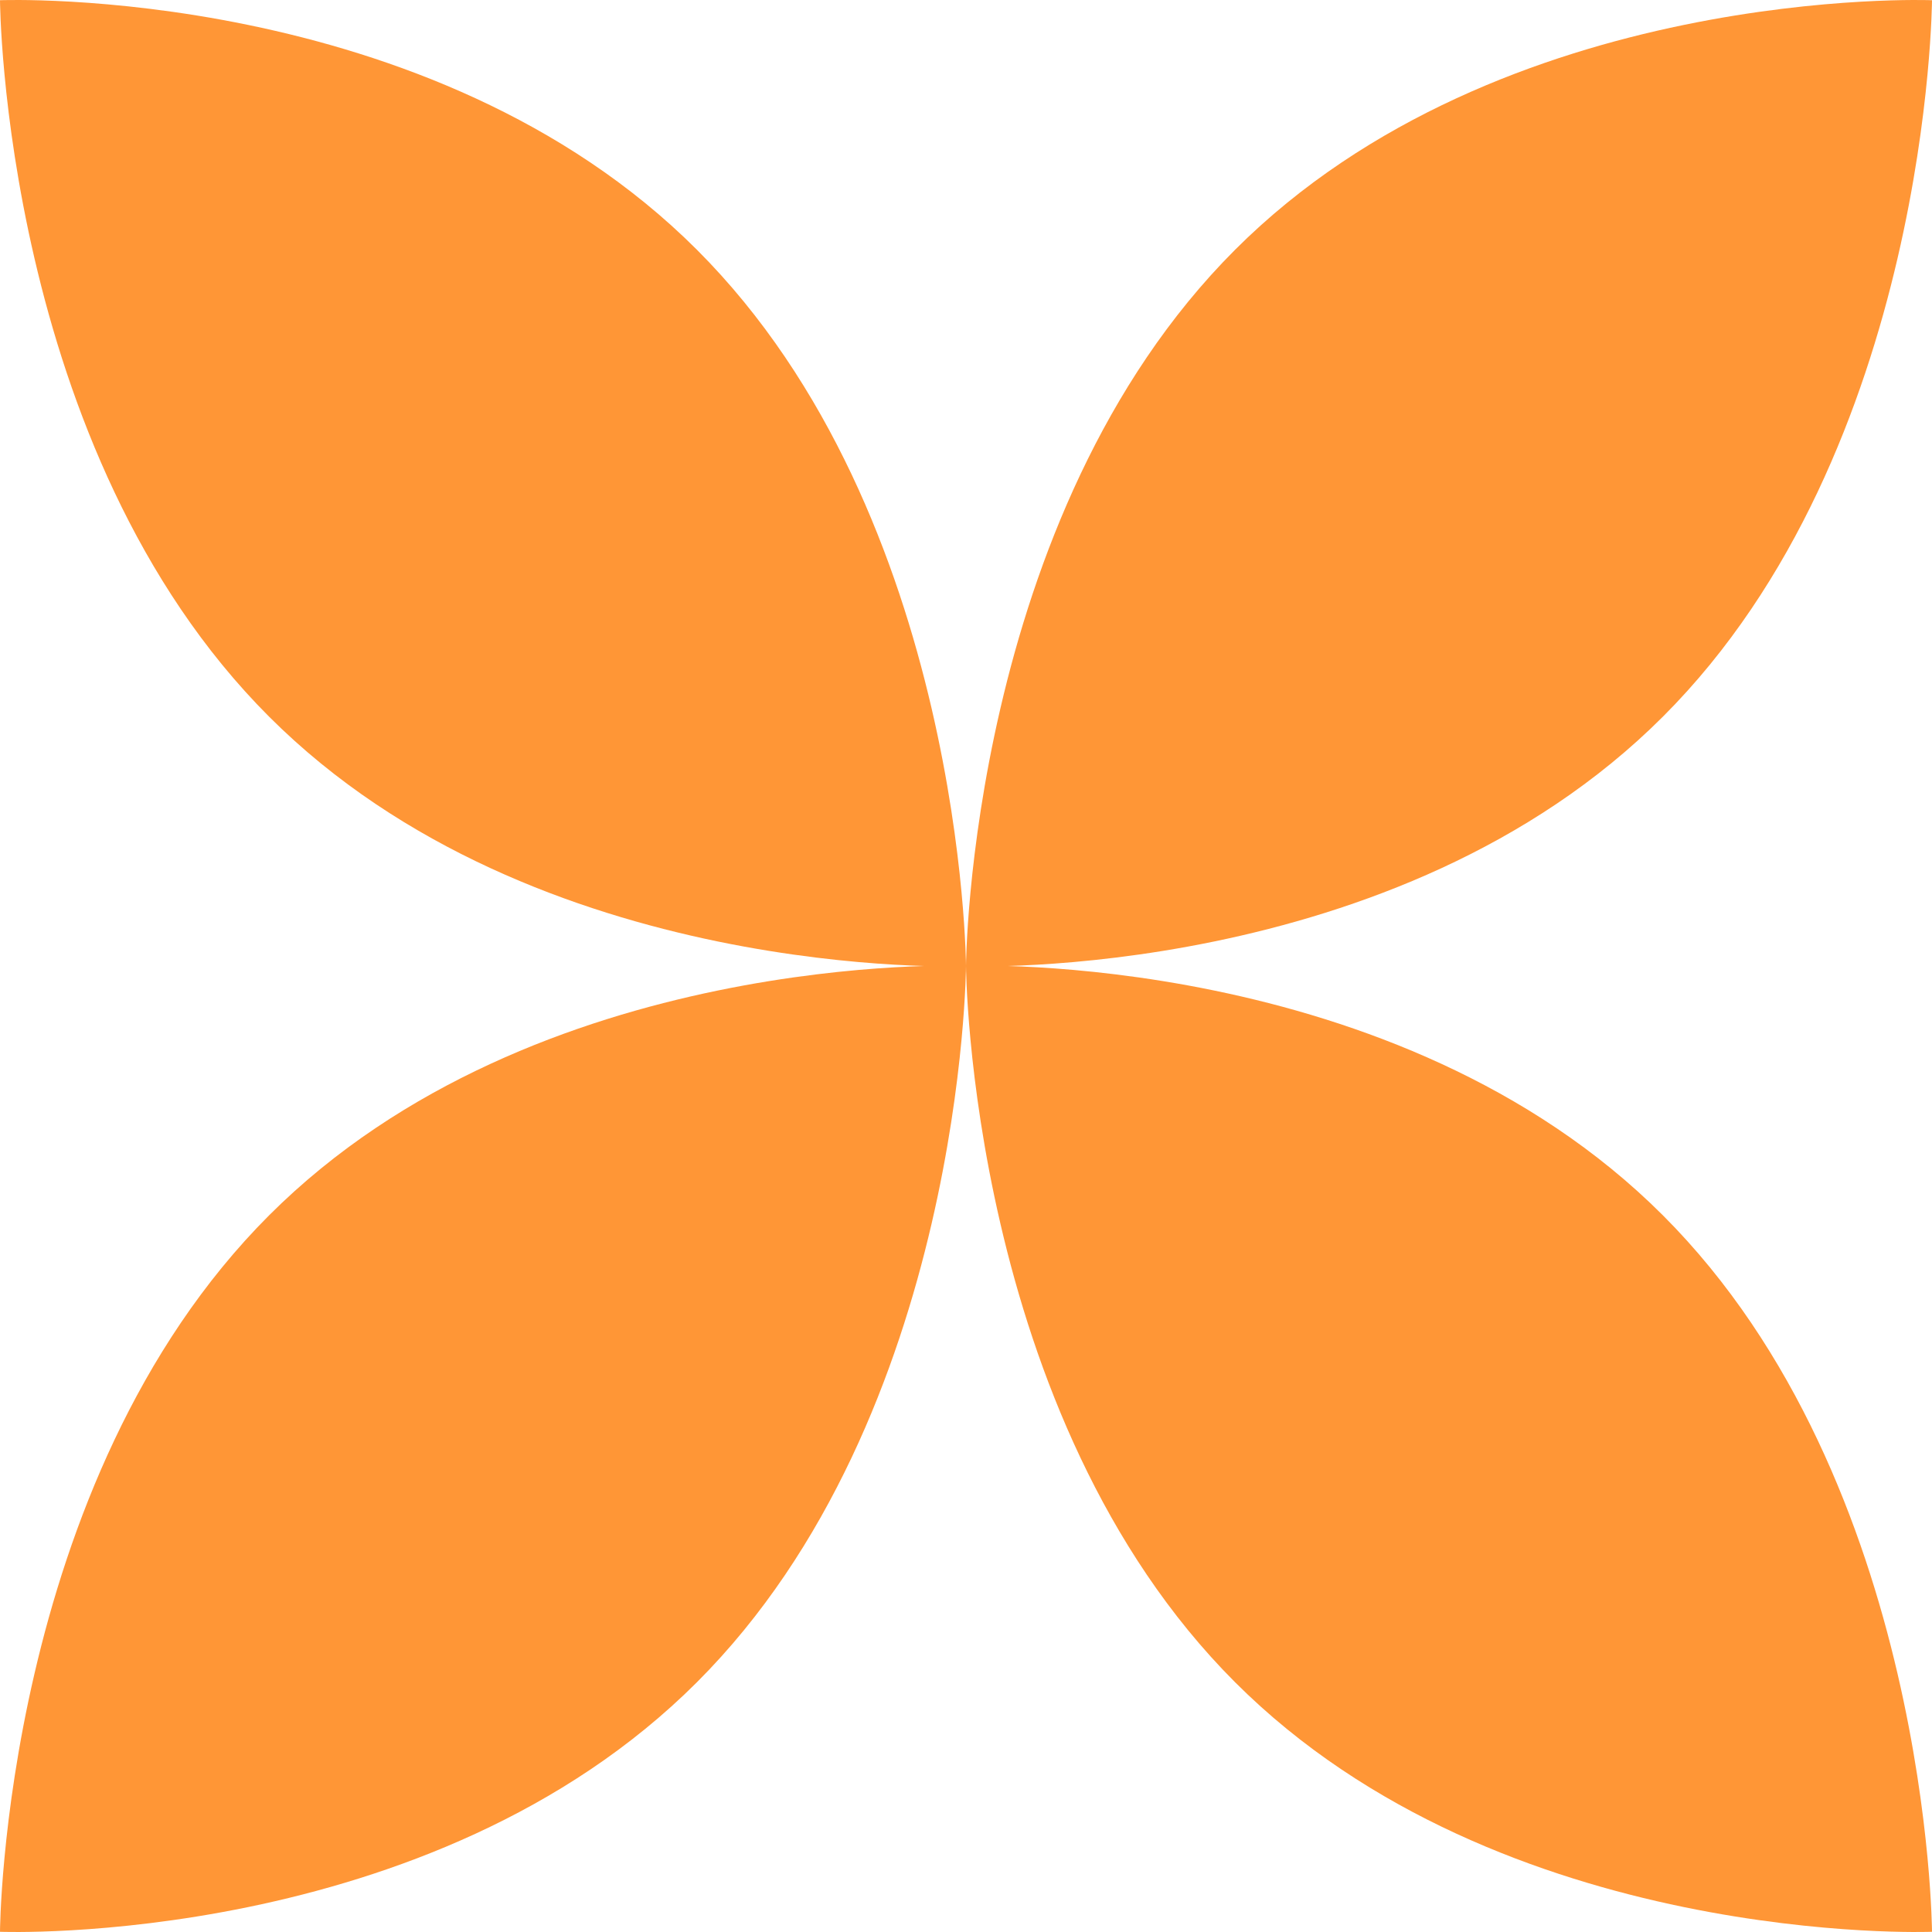
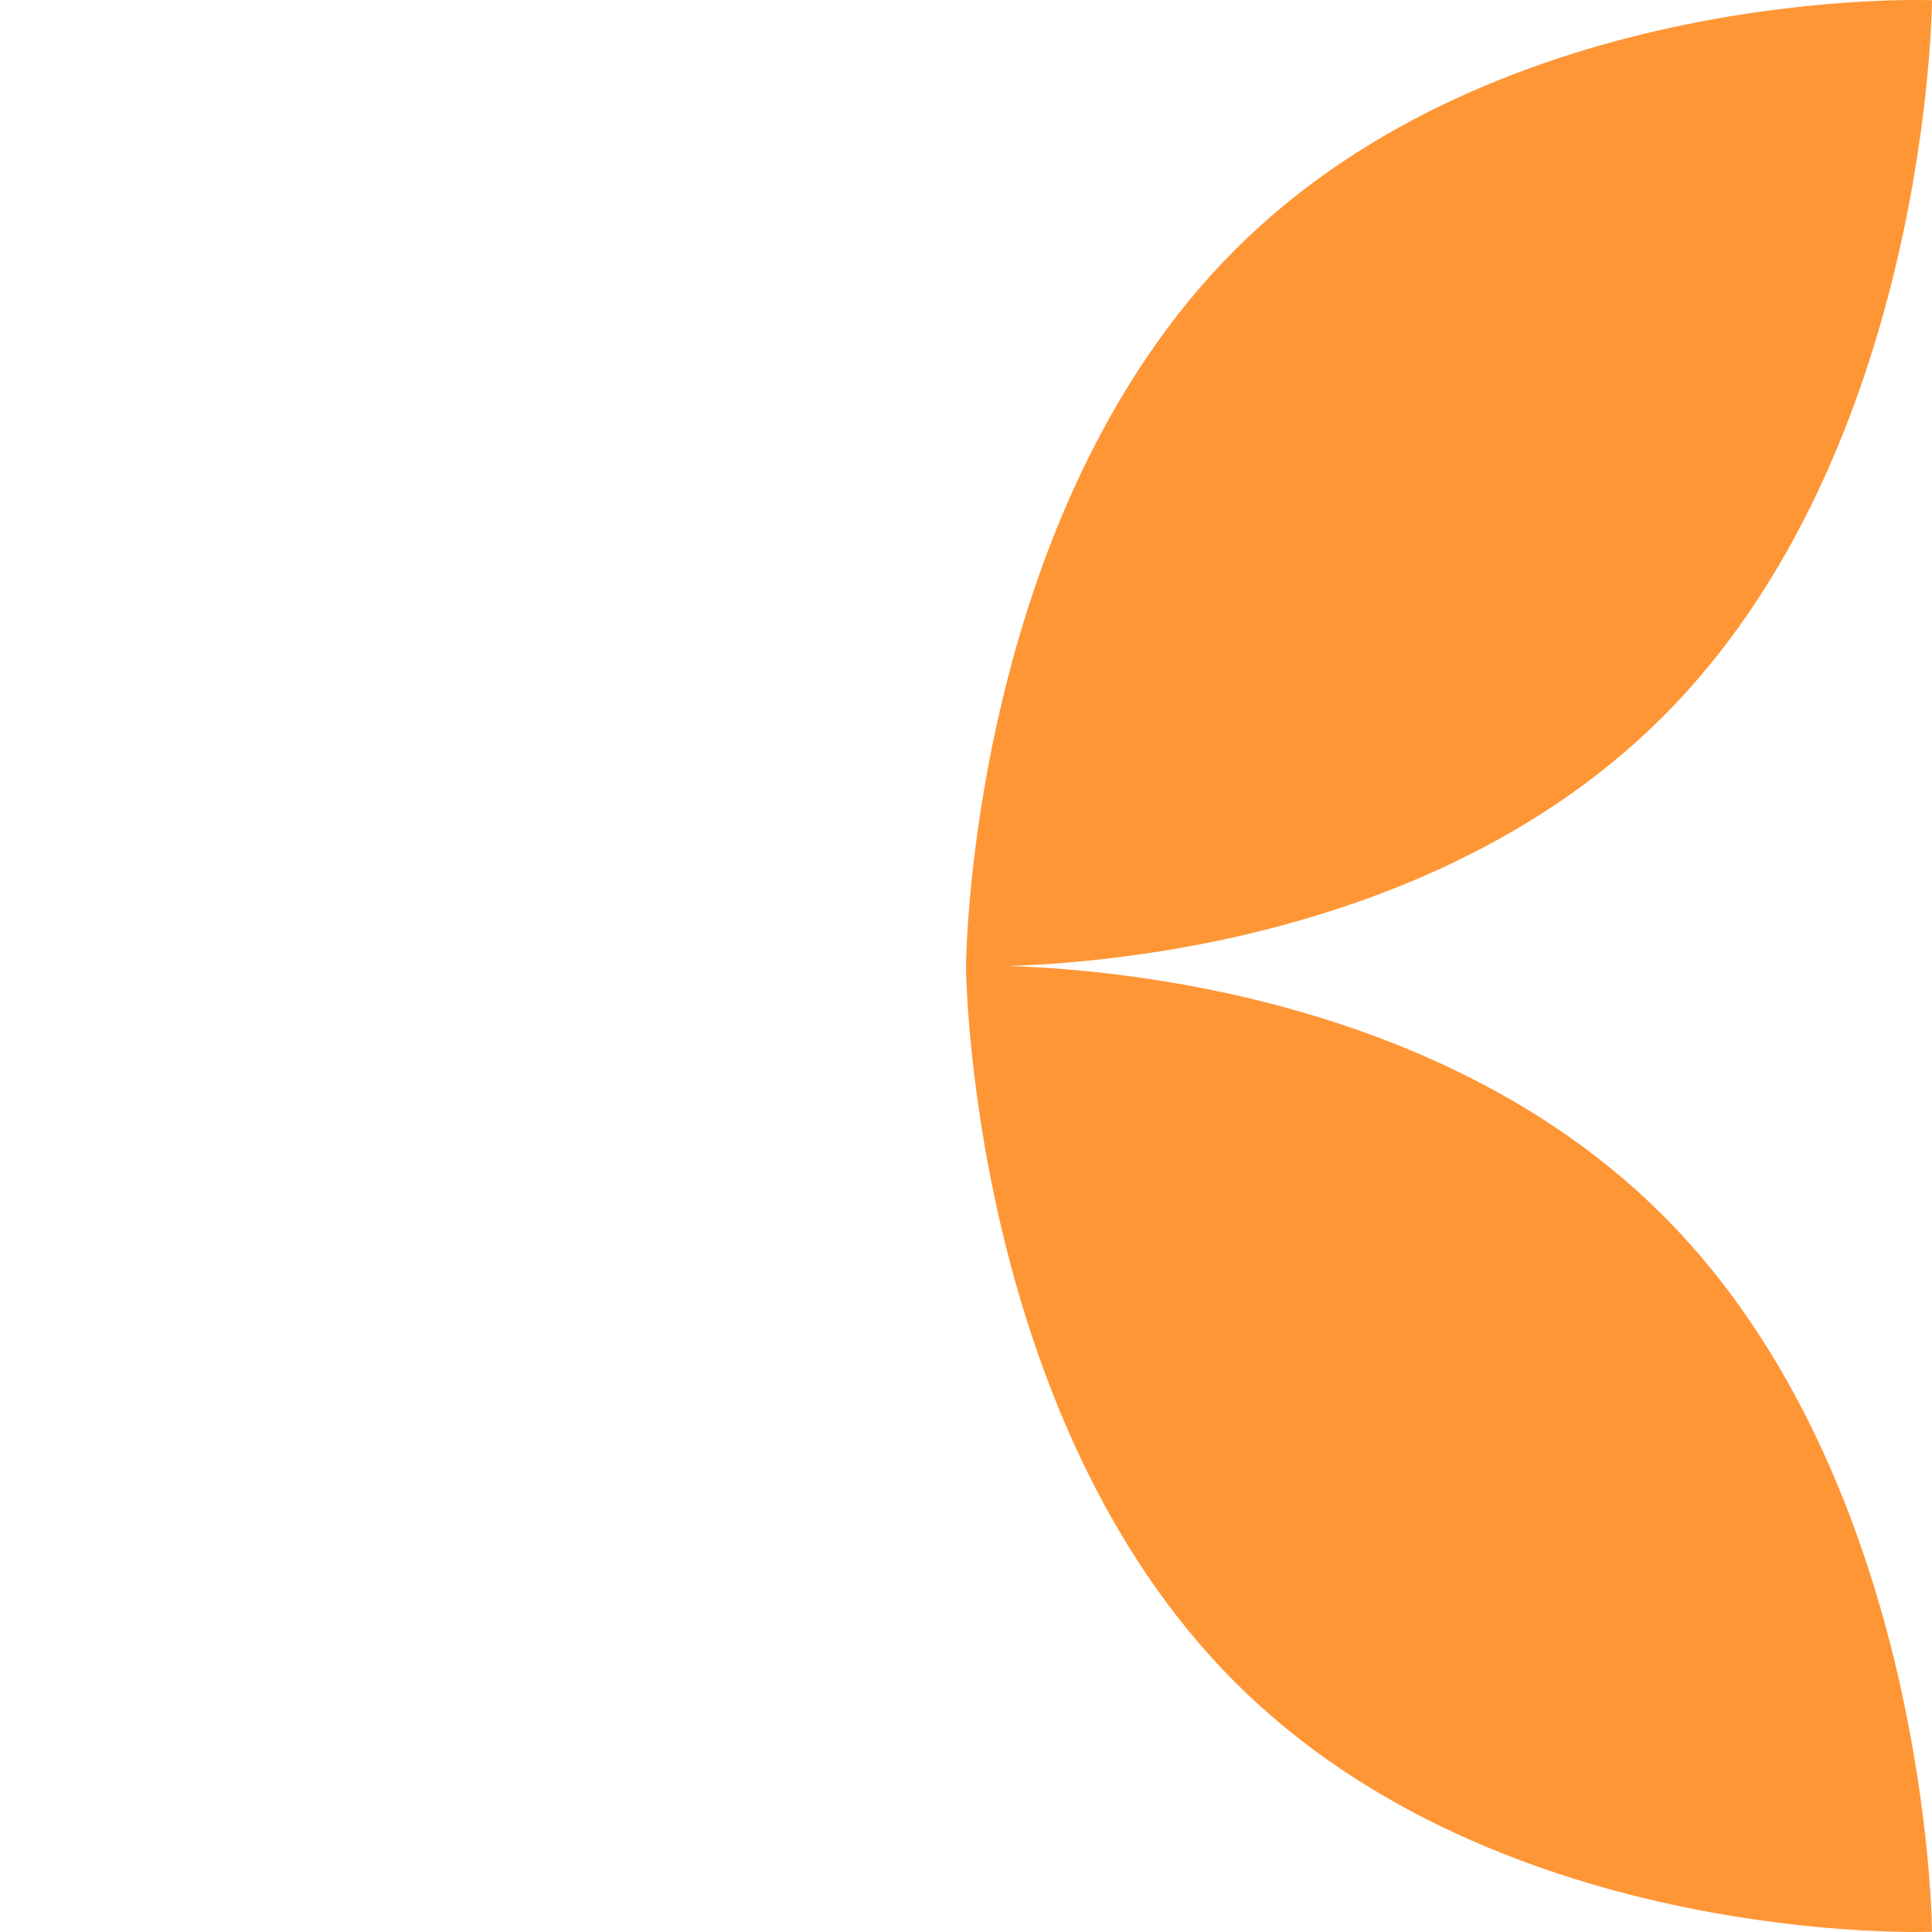
<svg xmlns="http://www.w3.org/2000/svg" width="80" height="80" viewBox="0 0 80 80" fill="none">
  <g id="Vector">
-     <path d="M28.86 10.344C39.906 21.389 40 40.008 40 40.008C40 40.008 22.186 40.718 11.14 29.673C0.094 18.628 0 0.009 0 0.009C0 0.009 17.814 -0.701 28.86 10.344Z" fill="#FF9636" />
    <path d="M51.14 10.344C40.094 21.389 40 40.008 40 40.008C40 40.008 57.814 40.718 68.86 29.673C79.906 18.628 80 0.009 80 0.009C80 0.009 62.186 -0.701 51.14 10.344Z" fill="#FF9636" />
-     <path d="M28.86 69.656C39.906 58.611 40 39.992 40 39.992C40 39.992 22.186 39.282 11.14 50.327C0.094 61.373 0 79.991 0 79.991C0 79.991 17.814 80.701 28.86 69.656Z" fill="#FF9636" />
    <path d="M51.14 69.656C40.094 58.611 40 39.992 40 39.992C40 39.992 57.814 39.282 68.86 50.327C79.906 61.373 80 79.991 80 79.991C80 79.991 62.186 80.701 51.14 69.656Z" fill="#FF9636" />
  </g>
</svg>